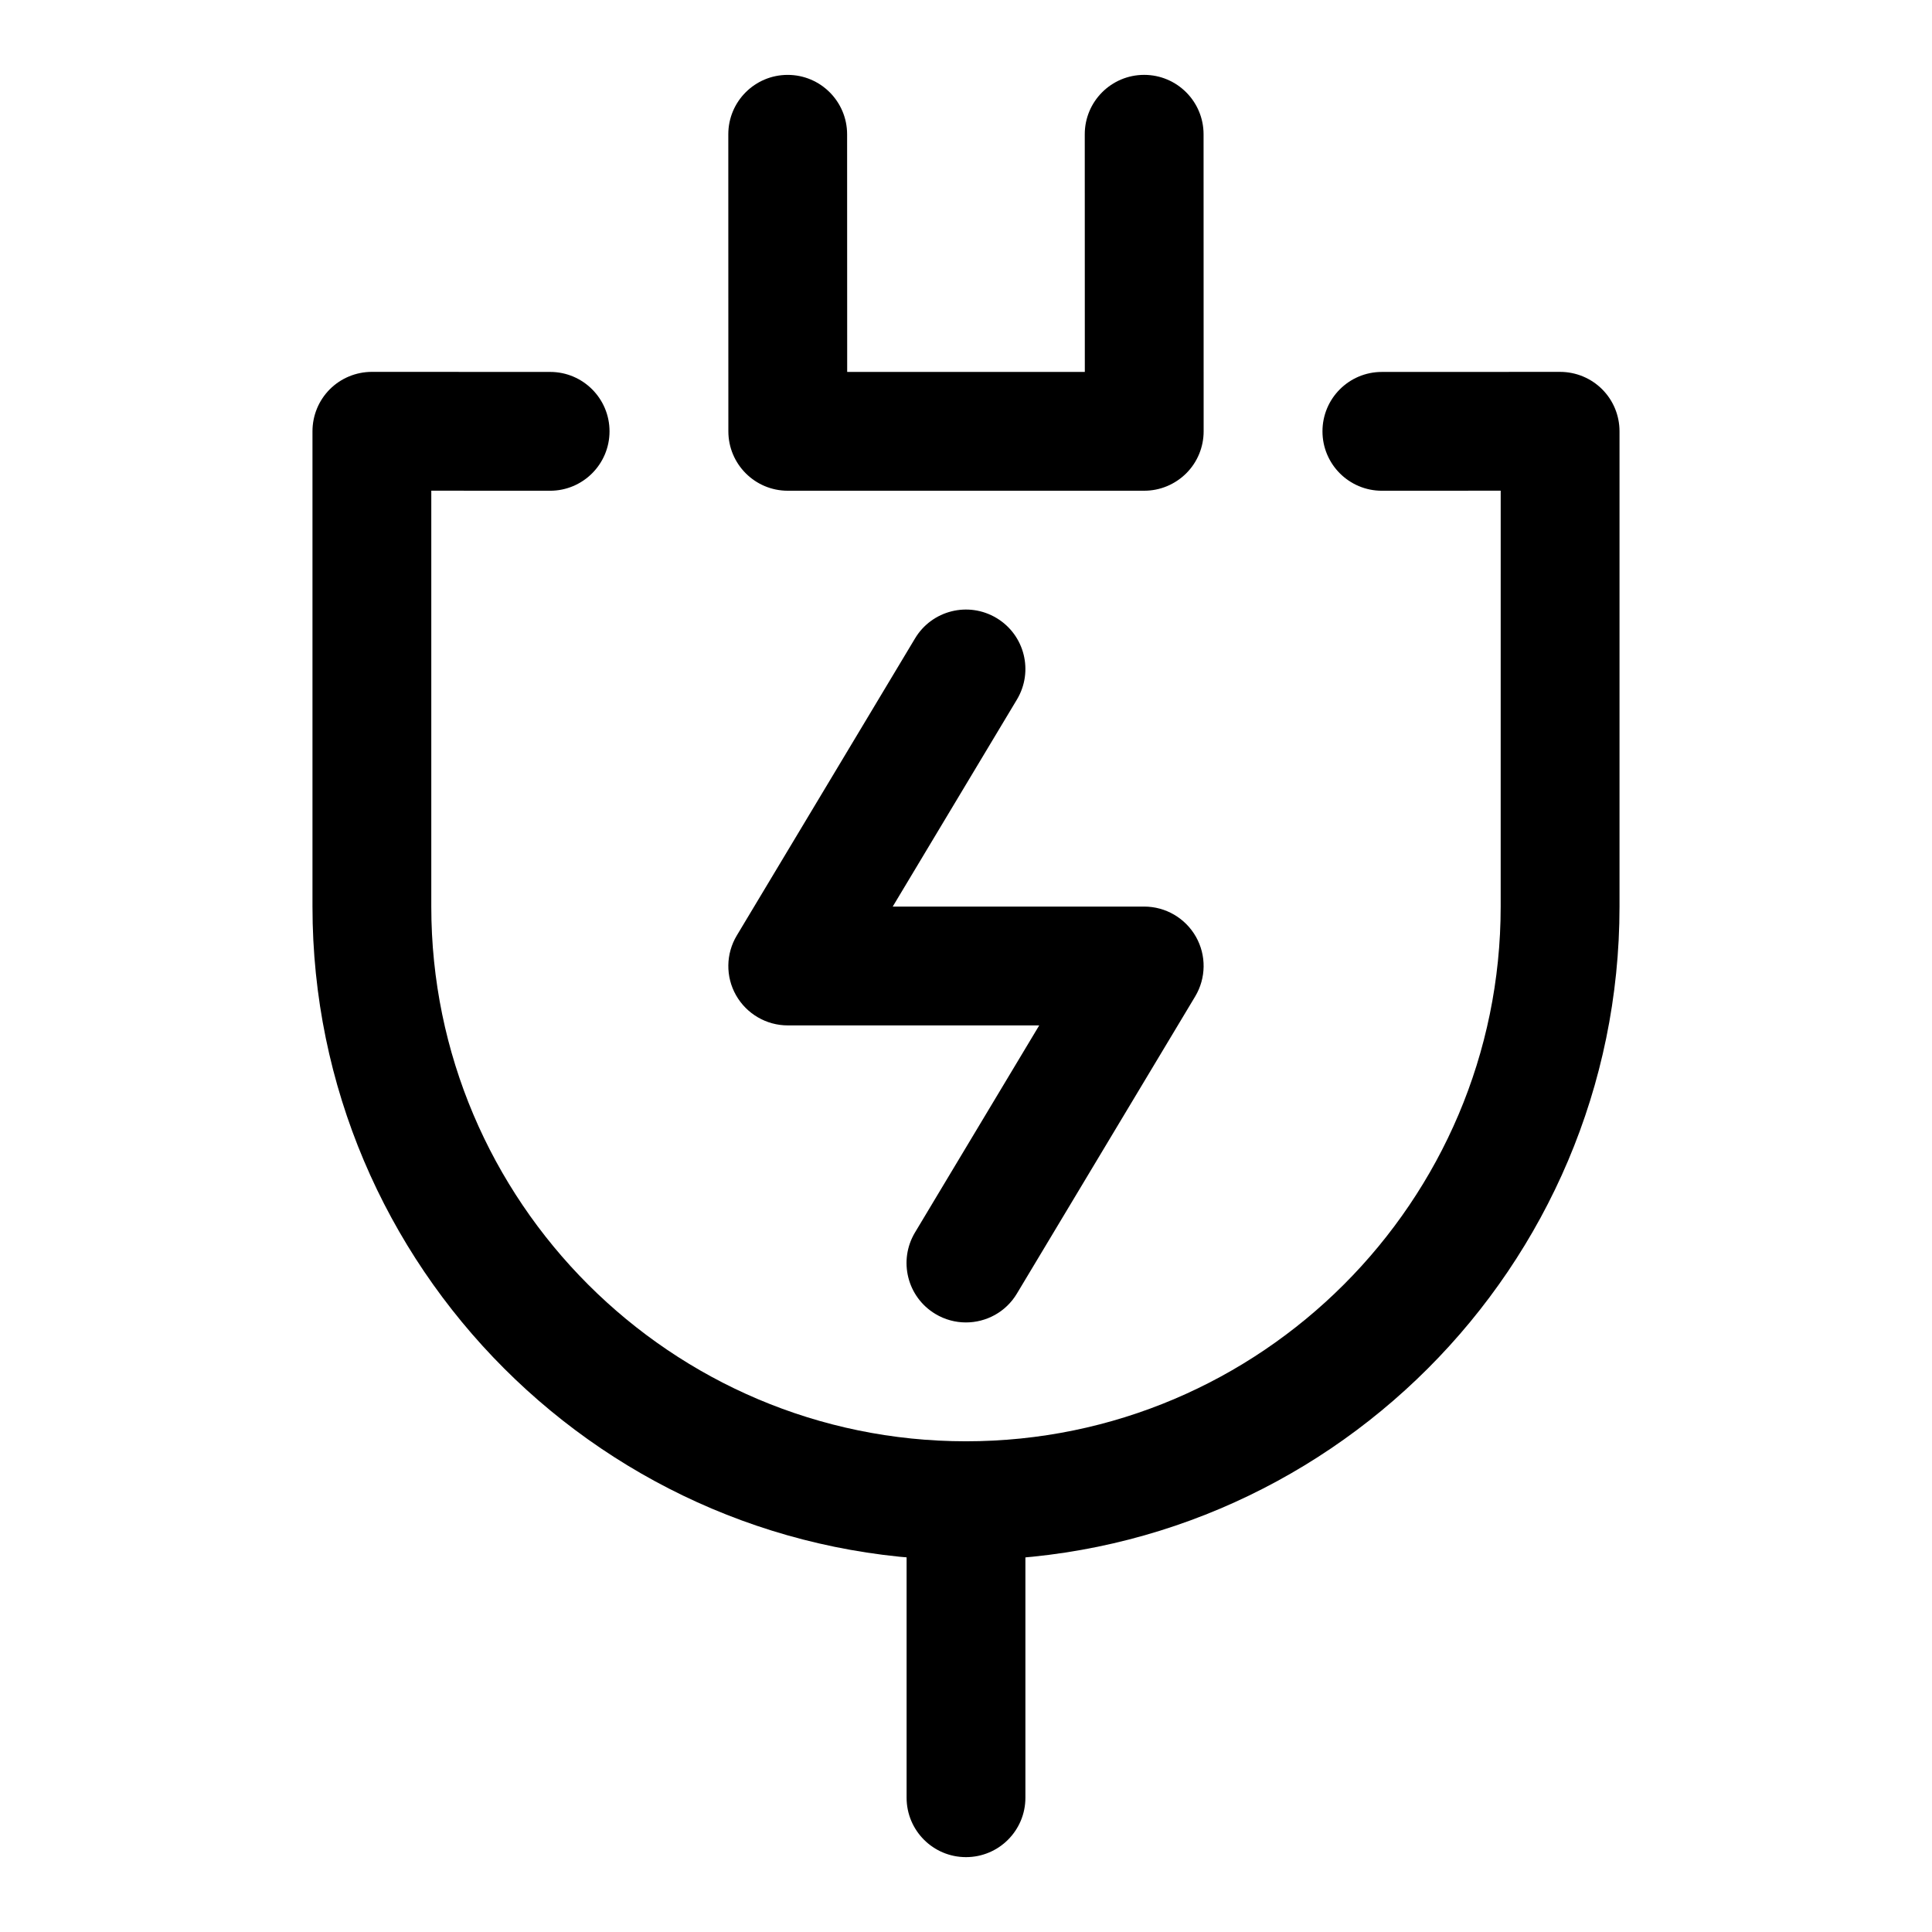
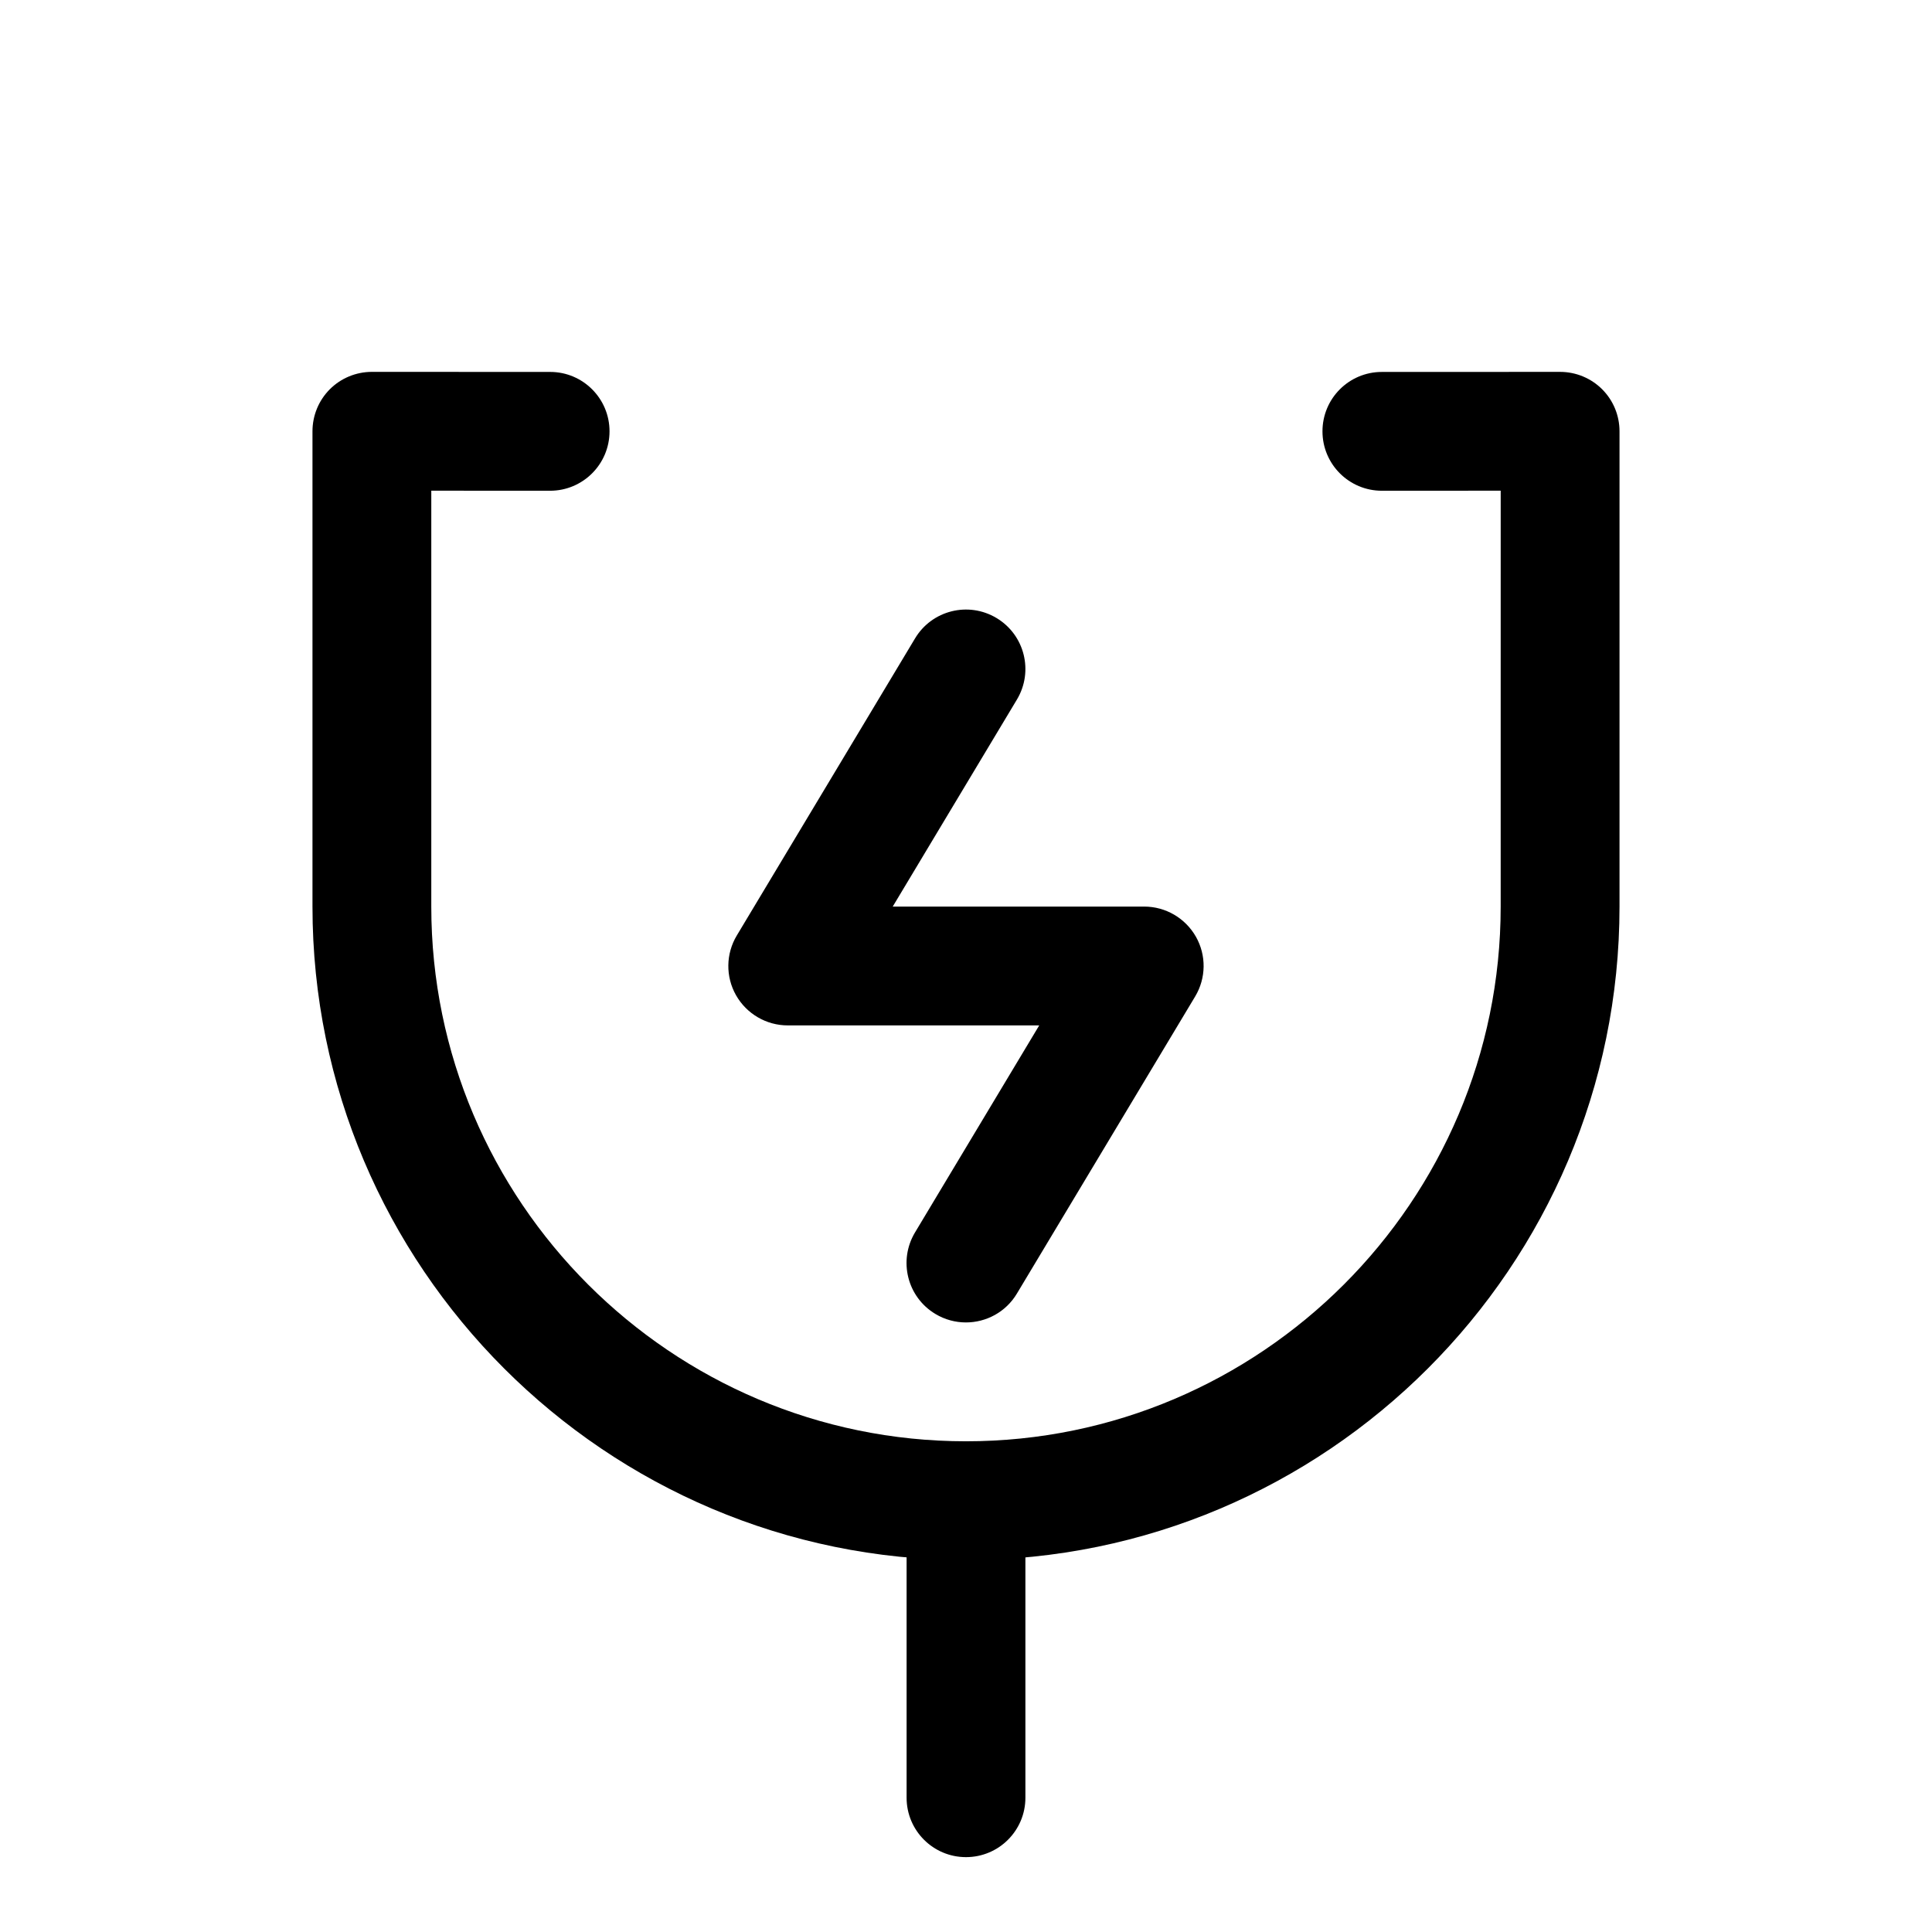
<svg xmlns="http://www.w3.org/2000/svg" fill="#000000" width="800px" height="800px" version="1.1" viewBox="144 144 512 512">
  <g>
    <path d="m399.98 494.46c-2.754 0-5.559-0.723-8.094-2.25-7.461-4.473-9.871-14.137-5.398-21.602l32.918-54.867h-66.645c-5.668 0-10.895-3.055-13.699-7.981-2.801-4.93-2.723-10.988 0.203-15.855l47.23-78.719c4.457-7.445 14.121-9.887 21.602-5.398 7.461 4.473 9.871 14.137 5.398 21.602l-32.914 54.863h66.645c5.668 0 10.895 3.055 13.699 7.981 2.801 4.93 2.723 10.988-0.203 15.855l-47.23 78.719c-2.949 4.93-8.16 7.652-13.512 7.652z" />
    <path d="m400 557.44c-95.488 0-173.19-77.695-173.19-173.18v-125.97c0-4.172 1.652-8.188 4.613-11.148 2.945-2.941 6.961-4.594 11.133-4.594h0.016l47.23 0.016c8.691 0 15.73 7.055 15.73 15.742 0 8.691-7.055 15.746-15.746 15.746h-0.016l-31.473-0.016v110.22c0 78.121 63.559 141.7 141.7 141.7 78.137 0 141.7-63.574 141.7-141.7l0.004-110.22-31.473 0.016h-0.016c-8.691 0-15.742-7.039-15.742-15.742 0-8.707 7.039-15.742 15.727-15.742l47.23-0.016h0.016c4.172 0 8.188 1.652 11.133 4.598 2.961 2.953 4.613 6.953 4.613 11.141v125.97c0 95.488-77.699 173.18-173.18 173.18z" />
-     <path d="m447.23 274.05h-94.465c-8.691 0-15.742-7.055-15.742-15.742l-0.016-78.719c0-8.691 7.039-15.742 15.742-15.742 8.691 0 15.742 7.055 15.742 15.742l0.02 62.973h62.977l-0.016-62.977c0-8.691 7.039-15.742 15.742-15.742 8.691 0 15.742 7.055 15.742 15.742l0.02 78.719c0 4.172-1.652 8.188-4.613 11.133-2.961 2.945-6.945 4.613-11.133 4.613z" />
    <path d="m400 636.16c-8.707 0-15.742-7.055-15.742-15.742v-78.719c0-8.691 7.039-15.742 15.742-15.742 8.707 0 15.742 7.055 15.742 15.742v78.719c0 8.688-7.039 15.742-15.742 15.742z" />
  </g>
</svg>